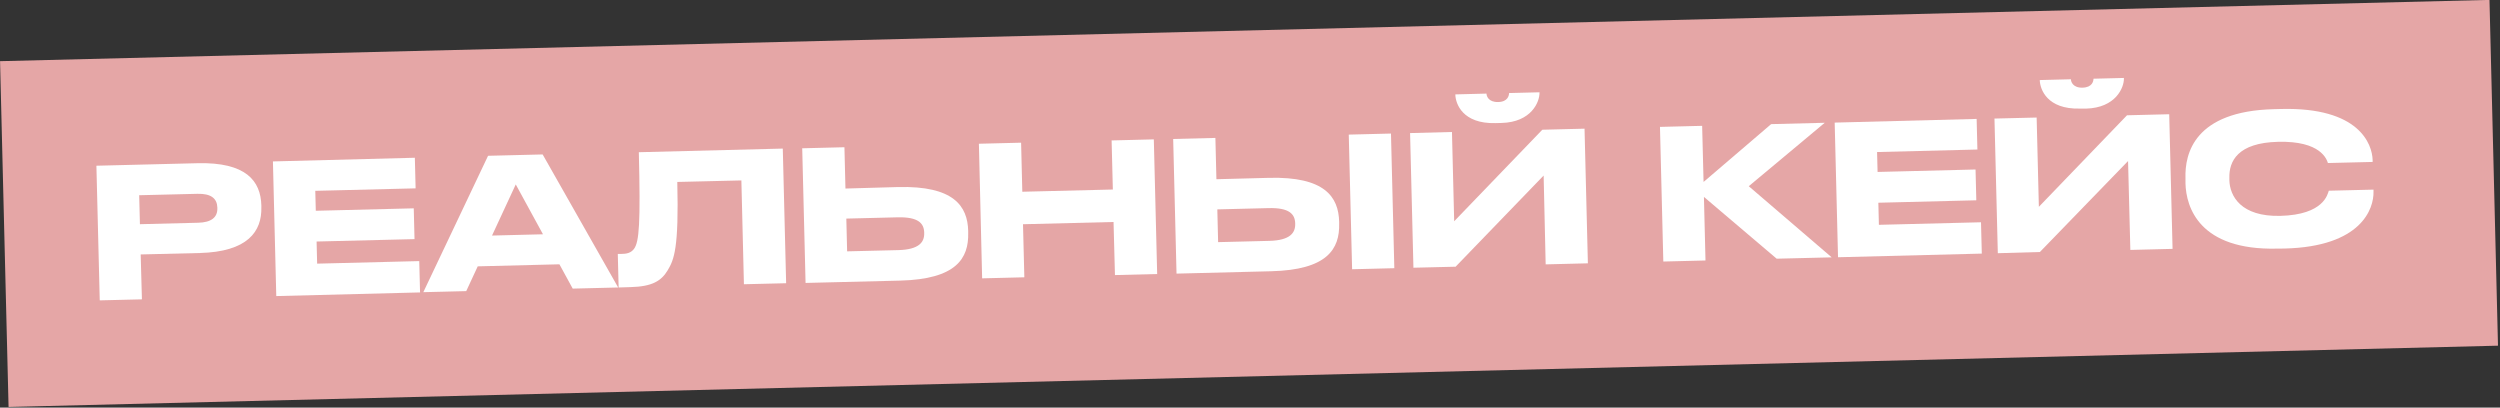
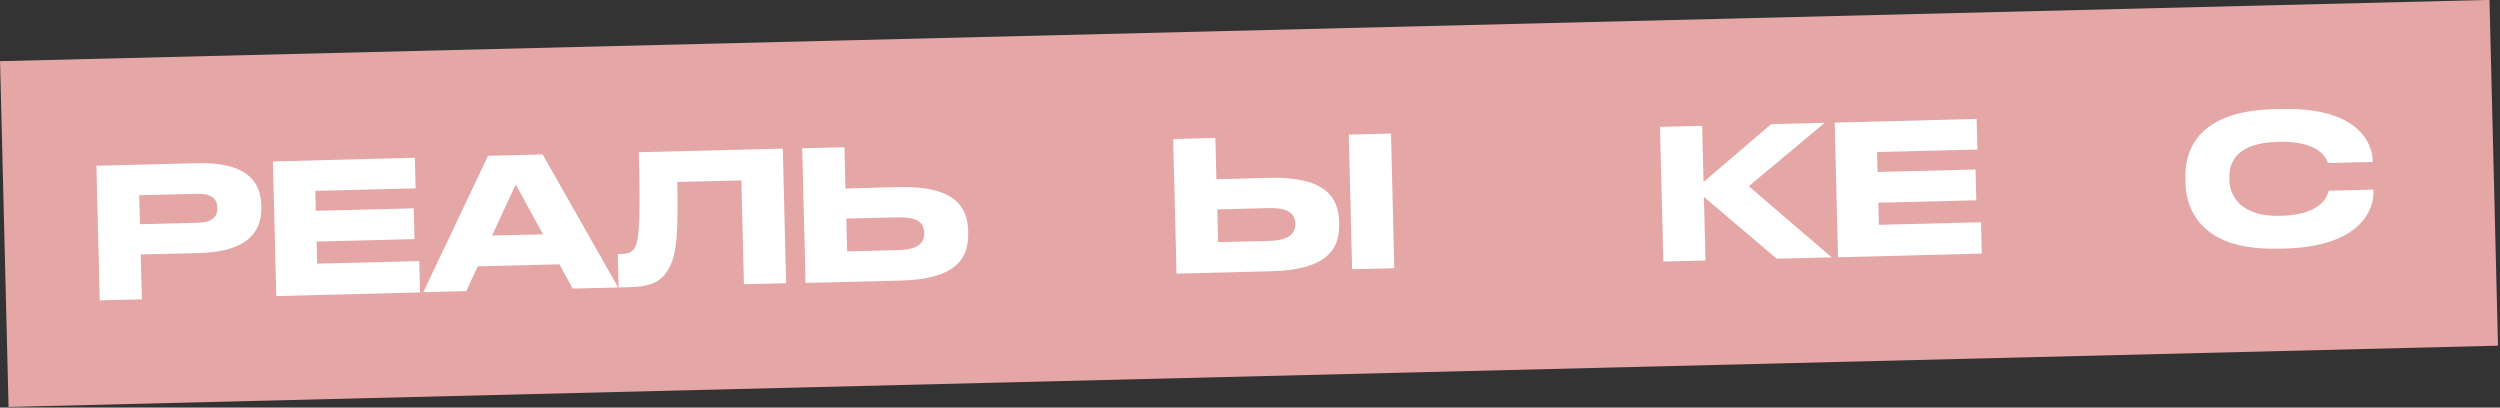
<svg xmlns="http://www.w3.org/2000/svg" width="687px" height="112px" viewBox="0 0 687 112">
  <rect x="0" y="0" width="687" height="112" fill="#333333" stroke="none" />
  <title>case copy</title>
  <desc>Created with Sketch.</desc>
  <defs />
  <g id="Page-1" stroke="none" stroke-width="1" fill="none" fill-rule="evenodd">
    <g id="case-copy" transform="translate(0, -1)" fill-rule="nonzero">
      <rect id="Rectangle-path" fill="#E5A6A6" transform="translate(343.232, 56.902) rotate(-1.41) translate(-343.232, -56.902) " x="1.082" y="9.377" width="684.3" height="95.05" />
      <path d="M38.66,70.92 L39,83.26 L27.41,83.54 L26.49,46.54 L54.25,45.85 C67.59,45.52 71.65,50.7 71.82,57.47 L71.82,57.96 C71.99,64.58 68.09,70.21 54.82,70.53 L38.66,70.92 Z M38.45,62.61 L54.45,62.21 C58.08,62.12 59.79,60.73 59.73,58.21 L59.73,58.06 C59.66,55.52 57.99,54.17 54.25,54.26 L38.25,54.65 L38.45,62.61 Z" id="Shape" fill="#FFFFFF" />
      <polygon id="Shape" fill="#FFFFFF" points="114 44.35 114.21 52.76 86.64 53.44 86.78 58.92 113.7 58.25 113.91 66.71 87 67.37 87.15 73.45 115.21 72.75 115.43 81.36 75.92 82.36 75 45.36" />
      <path d="M153.73,73.63 L131.28,74.19 L128.12,81 L116.33,81.29 L134.12,43.81 L149.12,43.44 L169.87,80 L157.38,80.31 L153.73,73.63 Z M141.73,51.68 L135.21,65.73 L149.21,65.38 L141.73,51.68 Z" id="Shape" fill="#FFFFFF" />
      <path d="M203.73,50.58 L186.12,51 C186.57,69.16 185.25,72.33 183.49,75.26 C181.73,78.19 179.26,79.75 173.24,79.9 L170,80 L169.77,70.79 L170.52,70.79 C172.31,70.79 173.4,70.47 174.22,69.4 C175.66,67.47 176.03,62.33 175.55,42.83 L215.11,41.83 L216.03,78.83 L204.43,79.11 L203.73,50.58 Z" id="Shape" fill="#FFFFFF" />
      <path d="M246.79,52.4 C262.07,52.02 265.89,57.6 266.06,64.47 L266.06,65 C266.23,72 262.79,77.72 247.37,78.11 L221.37,78.75 L220.45,41.75 L232.05,41.46 L232.33,52.81 L246.79,52.4 Z M246.87,69.73 C252.59,69.58 254.04,67.51 253.97,65.07 L253.97,64.92 C253.91,62.38 252.37,60.58 246.65,60.72 L232.57,61.07 L232.79,70.07 L246.87,69.73 Z" id="Shape" fill="#FFFFFF" />
-       <polygon id="Shape" fill="#FFFFFF" points="269 40.5 280.6 40.21 280.93 53.69 305.81 53.08 305.47 39.59 317.07 39.3 317.99 76.3 306.39 76.59 306 62 281.12 62.62 281.49 77.2 269.89 77.49" />
      <path d="M348.73,49.87 C364.01,49.49 367.83,55.07 368,61.94 L368,62.43 C368.18,69.43 364.73,75.16 349.31,75.54 L323.31,76.19 L322.39,39.19 L333.99,38.9 L334.27,50.25 L348.73,49.87 Z M348.81,67.19 C354.54,67.05 355.98,64.97 355.92,62.53 L355.92,62.39 C355.86,59.85 354.32,58.04 348.6,58.19 L334.52,58.54 L334.74,67.54 L348.81,67.19 Z M383.16,74.7 L371.56,74.99 L370.64,37.99 L382.24,37.7 L383.16,74.7 Z" id="Shape" fill="#FFFFFF" />
-       <path d="M424.19,49.24 L400,74.29 L388.41,74.57 L387.49,37.57 L399,37.27 L399.61,61.8 L423.83,36.65 L435.43,36.36 L436.35,73.36 L424.75,73.65 L424.19,49.24 Z M410.93,34.83 C401.93,35.05 400,29.52 399.93,27.04 L399.93,26.94 L408.49,26.72 C408.49,27.37 409,29.1 411.69,29.04 C414.38,28.98 414.69,27.22 414.69,26.57 L423.05,26.36 L423.05,26.46 C423.12,28.95 420.86,34.58 412.6,34.79 L410.93,34.83 Z" id="Shape" fill="#FFFFFF" />
      <polygon id="Shape" fill="#FFFFFF" points="468.24 55.11 468.67 72.58 457.08 72.87 456.16 35.87 467.75 35.58 468.14 51 486.71 35.11 501.44 34.74 480.56 52.17 503.35 71.72 488.23 72.09" />
      <polygon id="Shape" fill="#FFFFFF" points="543.18 33.68 543.39 42.09 515.82 42.78 515.96 48.25 542.88 47.58 543.09 56.04 516.17 56.71 516.32 62.78 544.38 62.08 544.6 70.69 505.09 71.69 504.17 34.69" />
-       <path d="M584.79,45.25 L560.56,70.25 L549,70.58 L548.08,33.58 L559.67,33.3 L560.28,57.83 L584.5,32.68 L596.1,32.39 L597.02,69.39 L585.42,69.68 L584.79,45.25 Z M571.53,30.84 C562.53,31.06 560.6,25.53 560.53,23.05 L560.53,23 L569.09,22.78 C569.09,23.43 569.6,25.16 572.29,25.09 C574.98,25.02 575.29,23.28 575.29,22.63 L583.65,22.42 L583.65,22.52 C583.72,25.01 581.46,30.64 573.2,30.85 L571.53,30.84 Z" id="Shape" fill="#FFFFFF" />
      <path d="M625.81,69.32 C604.36,69.85 600.73,57.94 600.57,51.38 L600.57,49.93 C600.36,43.22 603,31.55 624.86,31 L626.86,30.95 C648.3,30.41 651.86,40.58 652,44.95 L652,45.5 L639.71,45.8 C639.39,44.8 637.77,39.68 626.02,39.97 C614.93,40.24 612.51,45.28 612.63,49.91 L612.63,50.51 C612.74,54.89 615.82,60.59 626.63,60.32 C638.63,60.02 639.63,54.32 639.95,53.41 L652.24,53.11 L652.24,53.66 C652.36,58.33 648.94,68.78 627.79,69.3 L625.81,69.32 Z" id="Shape" fill="#FFFFFF" />
    </g>
  </g>
</svg>